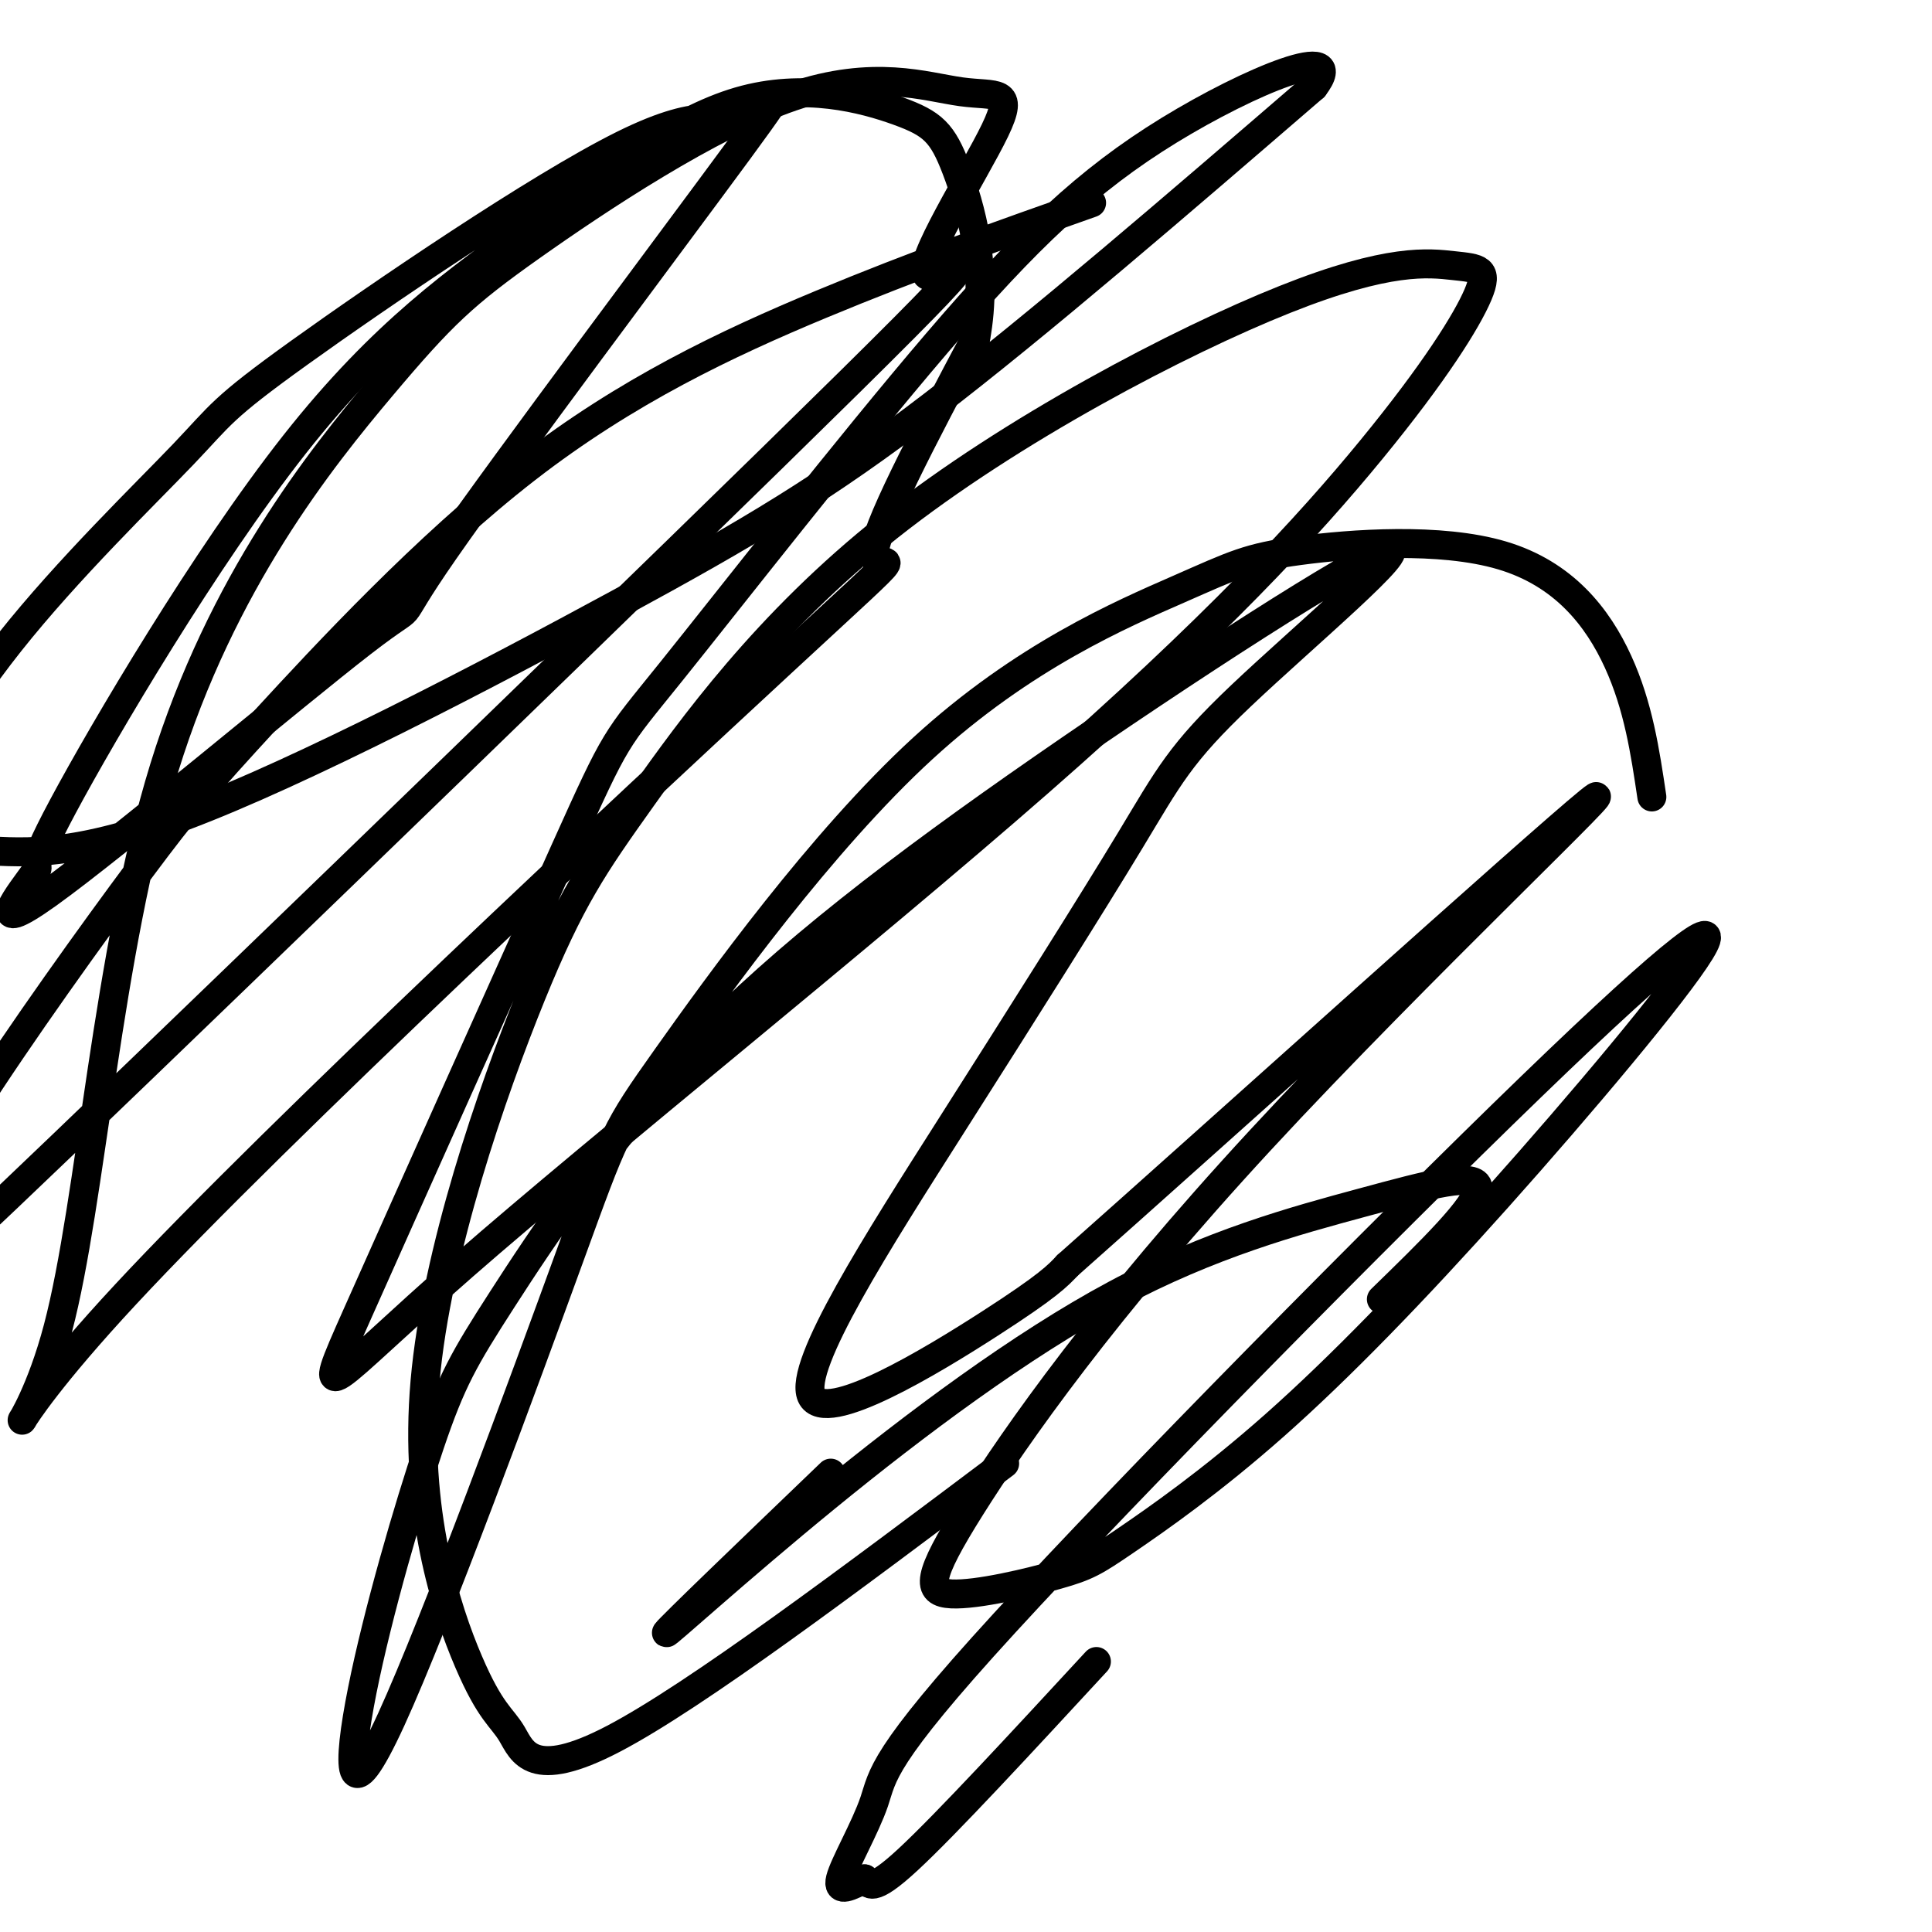
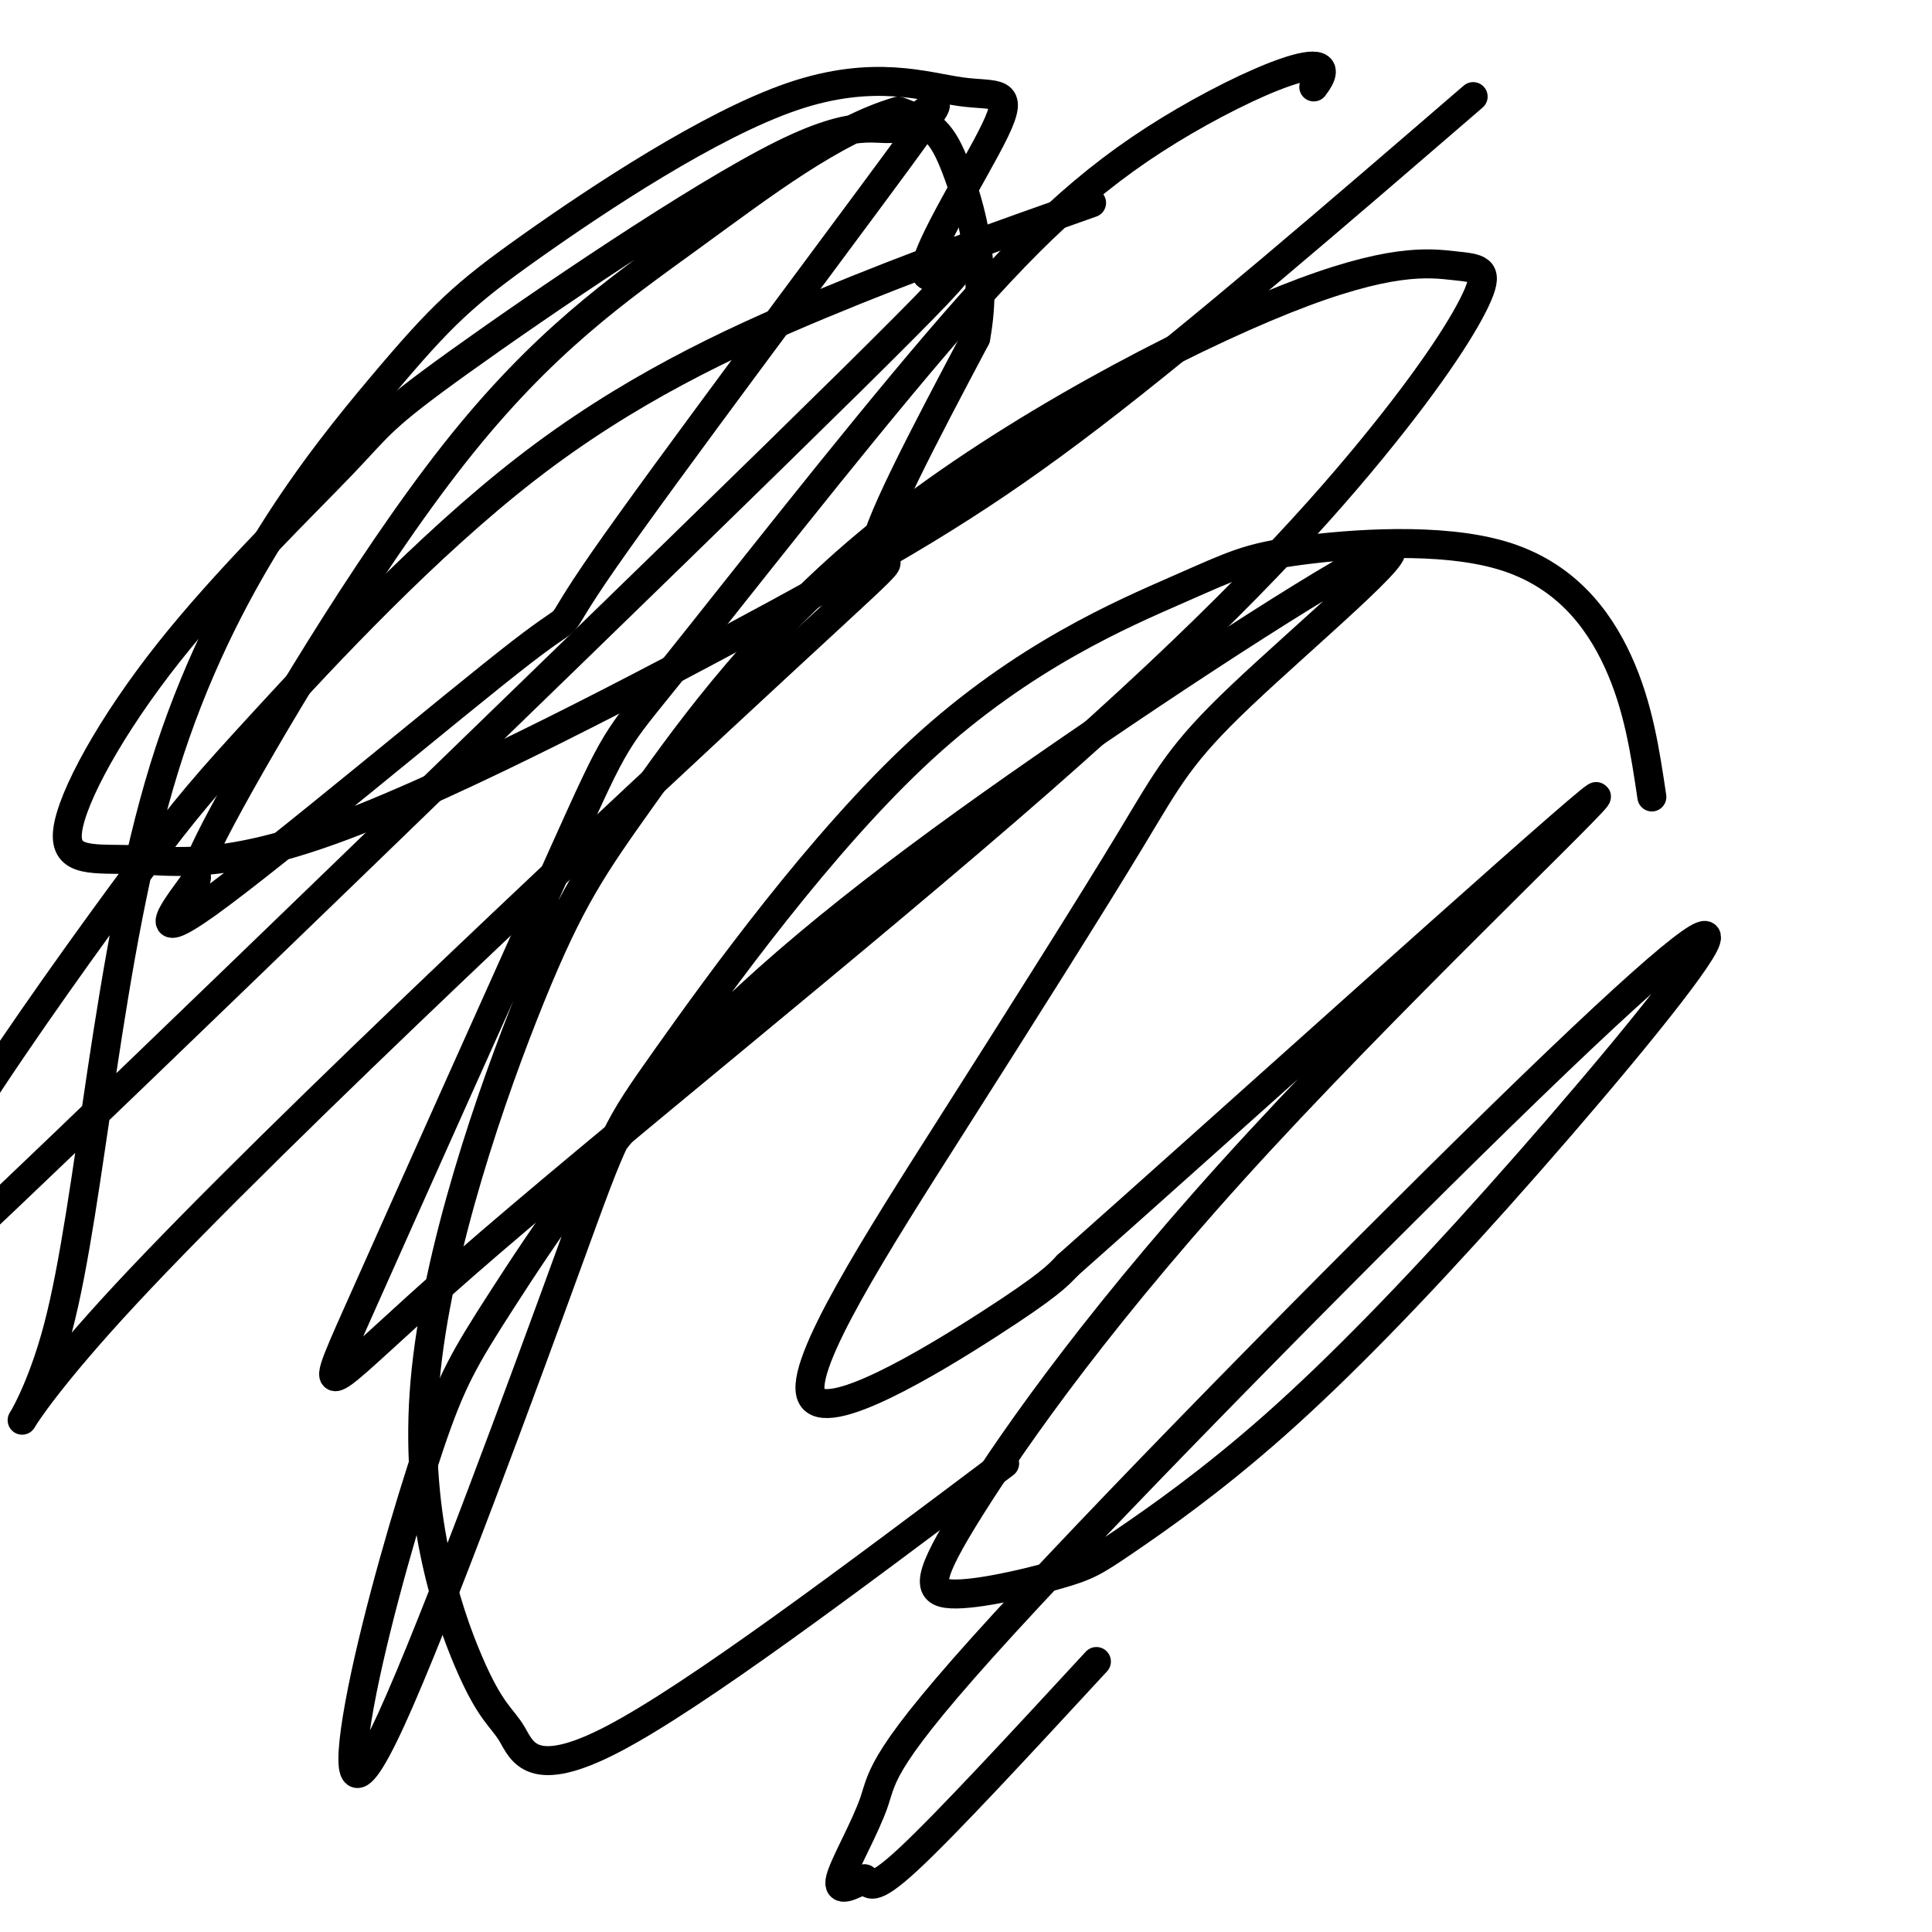
<svg xmlns="http://www.w3.org/2000/svg" viewBox="0 0 400 400" version="1.1">
  <g fill="none" stroke="#000000" stroke-width="6" stroke-linecap="round" stroke-linejoin="round">
    <path d="M226,42c-18.254,6.443 -36.508,12.886 -56,21c-19.492,8.114 -40.221,17.900 -61,34c-20.779,16.100 -41.608,38.515 -54,52c-12.392,13.485 -16.347,18.039 -26,31c-9.653,12.961 -25.004,34.328 -35,50c-9.996,15.672 -14.637,25.648 -11,26c3.637,0.352 15.552,-8.921 13,-5c-2.552,3.921 -19.572,21.036 17,-14c36.572,-35.036 126.737,-122.224 163,-158c36.263,-35.776 18.625,-20.140 16,-22c-2.625,-1.860 9.763,-21.216 14,-30c4.237,-8.784 0.321,-6.997 -7,-8c-7.321,-1.003 -18.048,-4.795 -35,1c-16.952,5.795 -40.128,21.179 -54,31c-13.872,9.821 -18.439,14.080 -31,29c-12.561,14.920 -33.115,40.503 -45,79c-11.885,38.497 -15.102,89.909 -22,116c-6.898,26.091 -17.478,26.859 14,-7c31.478,-33.859 105.013,-102.347 136,-131c30.987,-28.653 19.425,-17.472 19,-22c-0.425,-4.528 10.288,-24.764 21,-45" />
-     <path d="M202,70c2.679,-14.277 -1.122,-27.468 -4,-35c-2.878,-7.532 -4.832,-9.404 -12,-12c-7.168,-2.596 -19.551,-5.916 -33,-2c-13.449,3.916 -27.963,15.069 -43,26c-15.037,10.931 -30.598,21.640 -49,45c-18.402,23.360 -39.647,59.370 -48,75c-8.353,15.630 -3.815,10.879 -6,14c-2.185,3.121 -11.093,14.113 3,4c14.093,-10.113 51.186,-41.331 65,-52c13.814,-10.669 4.349,-0.791 17,-19c12.651,-18.209 47.418,-64.507 61,-83c13.582,-18.493 5.979,-9.181 1,-7c-4.979,2.181 -7.335,-2.769 -25,6c-17.665,8.769 -50.639,31.257 -67,43c-16.361,11.743 -16.108,12.740 -24,21c-7.892,8.260 -23.929,23.781 -36,39c-12.071,15.219 -20.178,30.135 -21,37c-0.822,6.865 5.639,5.679 14,6c8.361,0.321 18.623,2.148 43,-7c24.377,-9.148 62.871,-29.271 90,-44c27.129,-14.729 42.894,-24.066 65,-41c22.106,-16.934 50.553,-41.467 79,-66" />
+     <path d="M202,70c2.679,-14.277 -1.122,-27.468 -4,-35c-2.878,-7.532 -4.832,-9.404 -12,-12c-13.449,3.916 -27.963,15.069 -43,26c-15.037,10.931 -30.598,21.640 -49,45c-18.402,23.360 -39.647,59.370 -48,75c-8.353,15.630 -3.815,10.879 -6,14c-2.185,3.121 -11.093,14.113 3,4c14.093,-10.113 51.186,-41.331 65,-52c13.814,-10.669 4.349,-0.791 17,-19c12.651,-18.209 47.418,-64.507 61,-83c13.582,-18.493 5.979,-9.181 1,-7c-4.979,2.181 -7.335,-2.769 -25,6c-17.665,8.769 -50.639,31.257 -67,43c-16.361,11.743 -16.108,12.740 -24,21c-7.892,8.260 -23.929,23.781 -36,39c-12.071,15.219 -20.178,30.135 -21,37c-0.822,6.865 5.639,5.679 14,6c8.361,0.321 18.623,2.148 43,-7c24.377,-9.148 62.871,-29.271 90,-44c27.129,-14.729 42.894,-24.066 65,-41c22.106,-16.934 50.553,-41.467 79,-66" />
    <path d="M272,18c7.492,-9.789 -13.276,-1.263 -30,9c-16.724,10.263 -29.402,22.261 -48,44c-18.598,21.739 -43.115,53.217 -55,68c-11.885,14.783 -11.137,12.869 -22,37c-10.863,24.131 -33.338,74.305 -43,96c-9.662,21.695 -6.512,14.911 22,-10c28.512,-24.911 82.384,-67.951 119,-100c36.616,-32.049 55.975,-53.109 69,-69c13.025,-15.891 19.715,-26.613 22,-32c2.285,-5.387 0.163,-5.438 -5,-6c-5.163,-0.562 -13.367,-1.633 -35,7c-21.633,8.633 -56.694,26.970 -82,47c-25.306,20.030 -40.858,41.752 -51,56c-10.142,14.248 -14.875,21.023 -23,41c-8.125,19.977 -19.641,53.157 -22,80c-2.359,26.843 4.440,47.350 9,58c4.560,10.650 6.882,11.444 9,15c2.118,3.556 4.034,9.873 21,1c16.966,-8.873 48.983,-32.937 81,-57" />
    <path d="M342,165c-1.398,-9.401 -2.796,-18.802 -7,-28c-4.204,-9.198 -11.214,-18.192 -24,-22c-12.786,-3.808 -31.348,-2.429 -42,-1c-10.652,1.429 -13.394,2.909 -25,8c-11.606,5.091 -32.077,13.795 -53,33c-20.923,19.205 -42.297,48.912 -53,64c-10.703,15.088 -10.734,15.557 -20,41c-9.266,25.443 -27.768,75.862 -37,96c-9.232,20.138 -9.194,9.996 -6,-6c3.194,-15.996 9.545,-37.848 14,-51c4.455,-13.152 7.016,-17.606 15,-30c7.984,-12.394 21.393,-32.729 40,-52c18.607,-19.271 42.412,-37.479 72,-58c29.588,-20.521 64.958,-43.356 71,-45c6.042,-1.644 -17.243,17.903 -30,30c-12.757,12.097 -14.988,16.744 -23,30c-8.012,13.256 -21.807,35.120 -37,59c-15.193,23.880 -31.783,49.775 -29,56c2.783,6.225 24.938,-7.222 37,-15c12.062,-7.778 14.031,-9.889 16,-12" />
    <path d="M221,262c30.129,-26.695 97.450,-87.431 108,-96c10.550,-8.569 -35.673,35.031 -68,70c-32.327,34.969 -50.759,61.306 -60,76c-9.241,14.694 -9.291,17.743 -4,18c5.291,0.257 15.924,-2.279 22,-4c6.076,-1.721 7.594,-2.628 14,-7c6.406,-4.372 17.701,-12.211 31,-24c13.299,-11.789 28.601,-27.529 46,-47c17.399,-19.471 36.895,-42.672 42,-51c5.105,-8.328 -4.182,-1.784 -35,28c-30.818,29.784 -83.168,82.808 -109,111c-25.832,28.192 -25.147,31.552 -27,37c-1.853,5.448 -6.244,12.985 -7,16c-0.756,3.015 2.122,1.507 5,0" />
    <path d="M179,389c1.044,0.933 1.156,3.267 9,-4c7.844,-7.267 23.422,-24.133 39,-41" />
-     <path d="M286,269c10.026,-9.751 20.051,-19.503 20,-23c-0.051,-3.497 -10.179,-0.741 -24,3c-13.821,3.741 -31.333,8.467 -51,19c-19.667,10.533 -41.487,26.874 -60,42c-18.513,15.126 -33.718,29.036 -33,28c0.718,-1.036 17.359,-17.018 34,-33" />
  </g>
</svg>